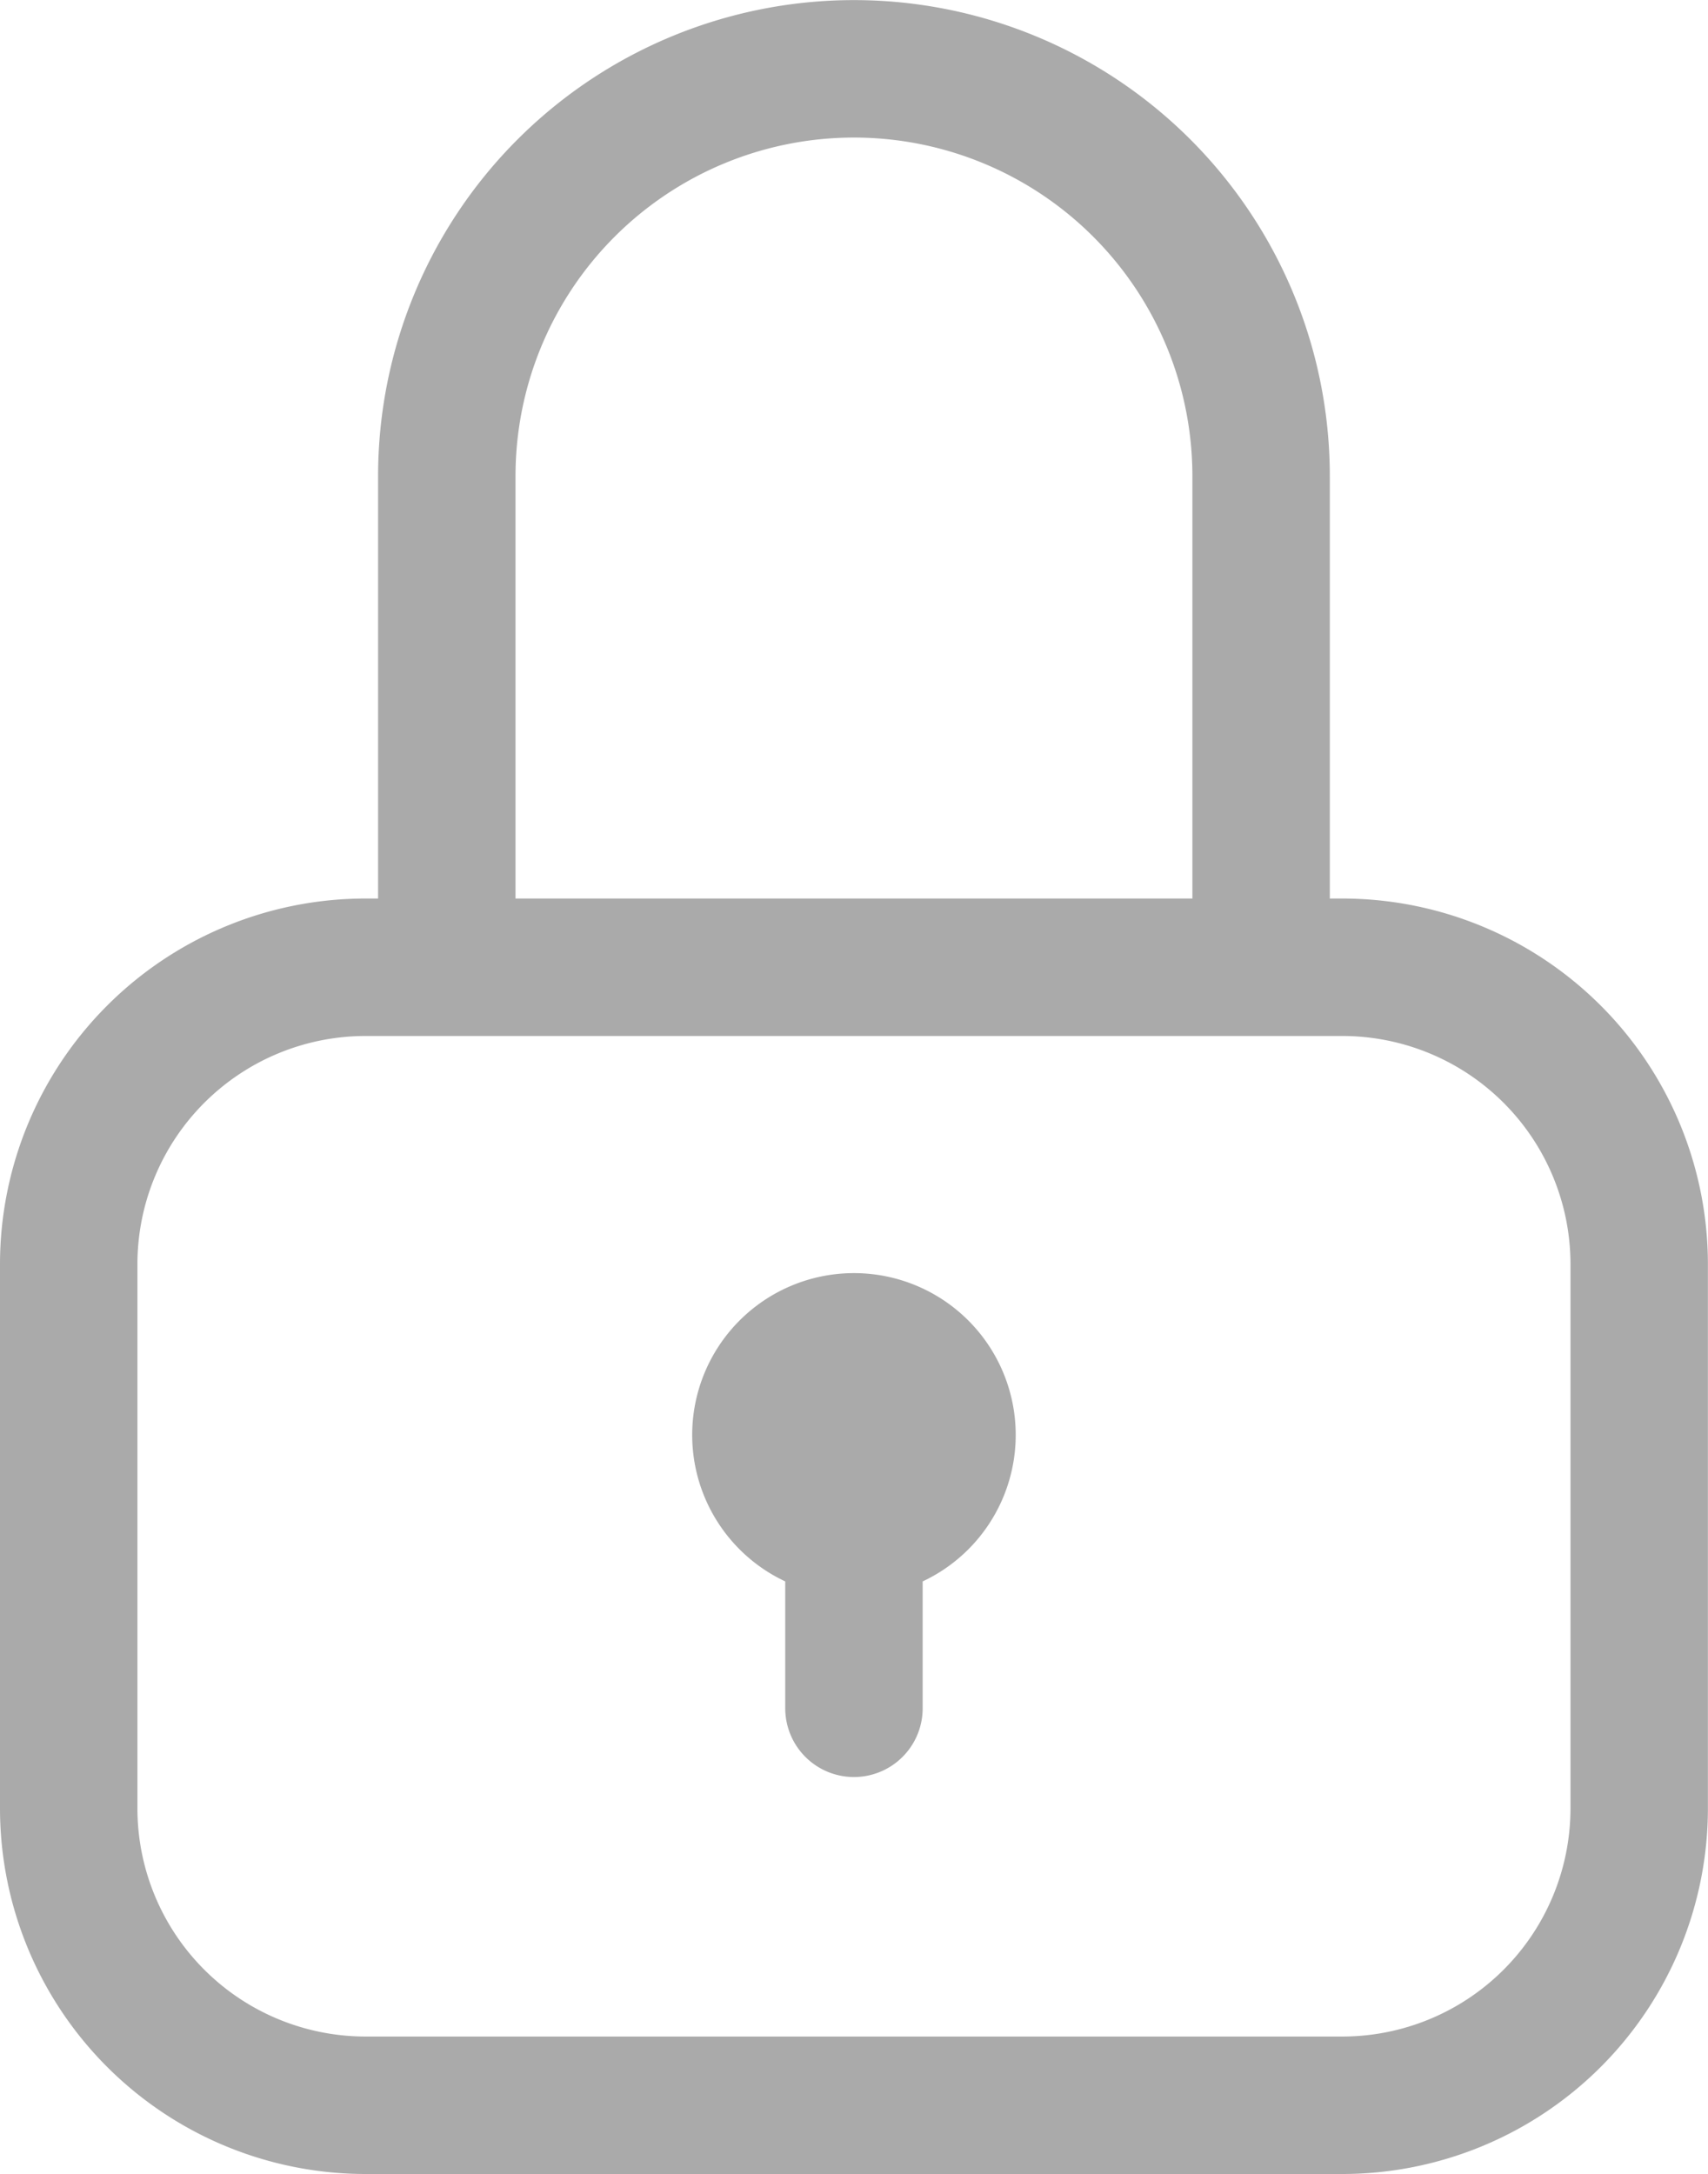
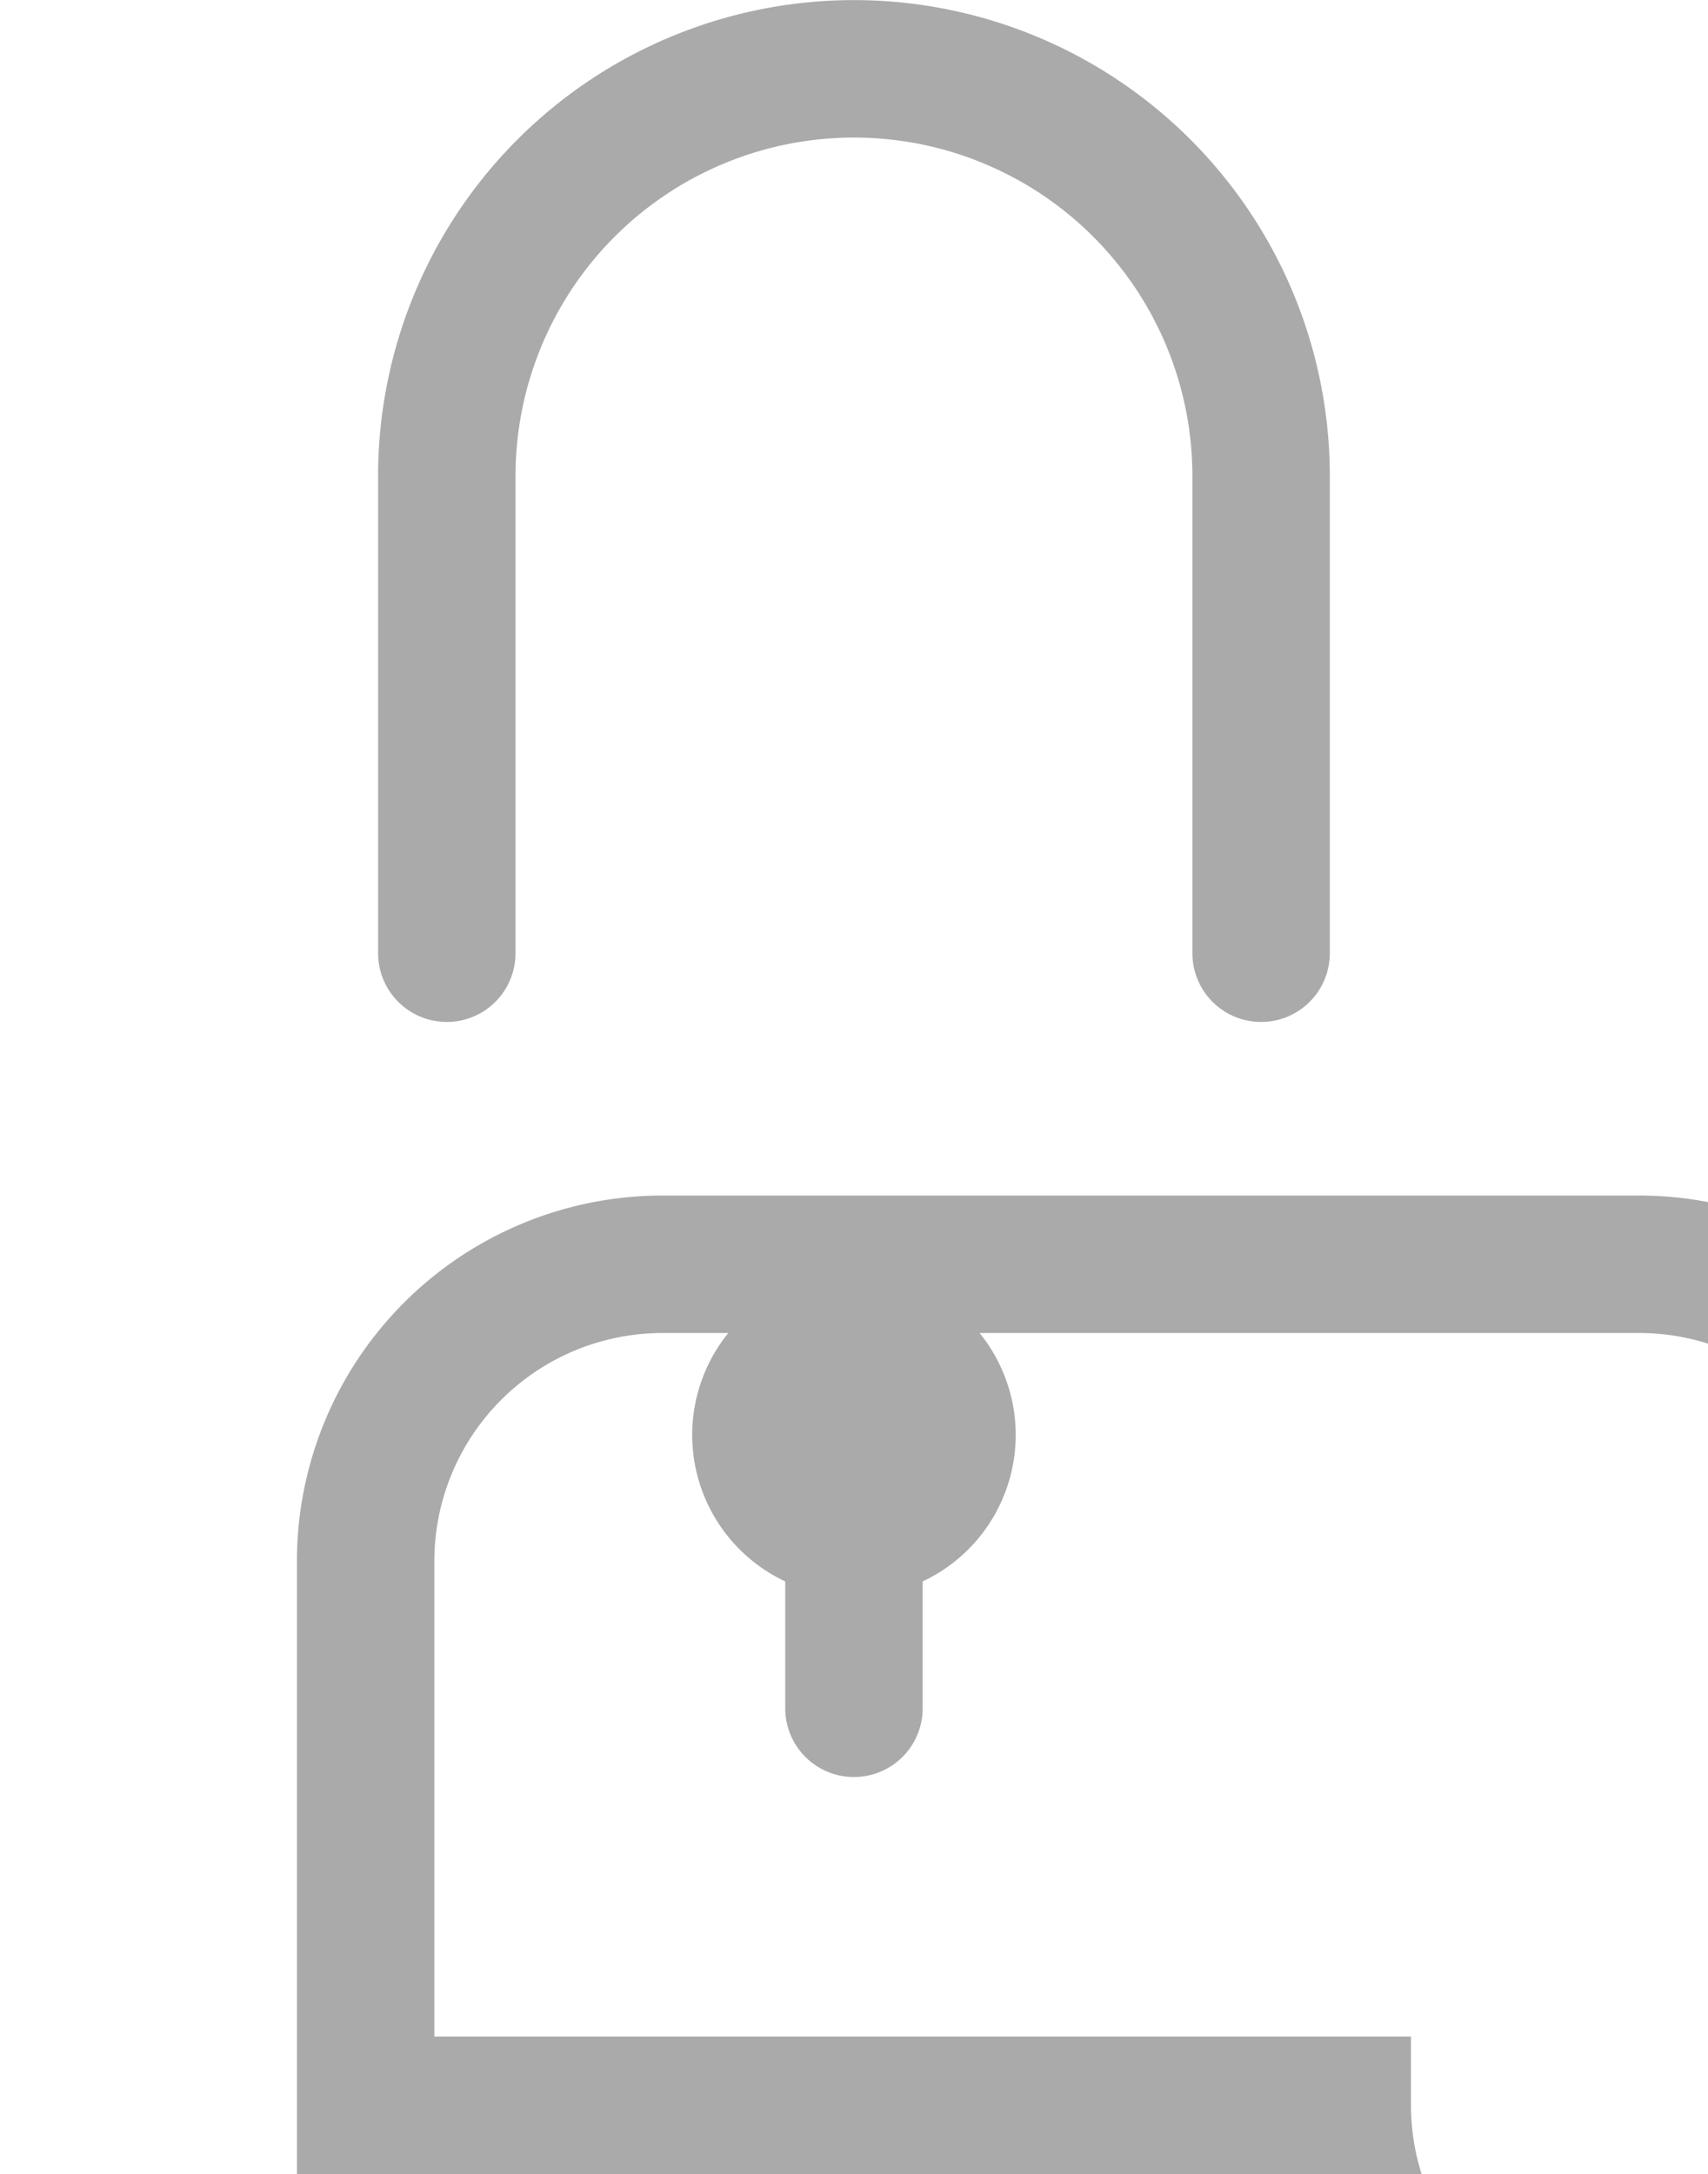
<svg xmlns="http://www.w3.org/2000/svg" width="17.401" height="22.141" viewBox="0 0 17.401 22.141">
-   <path id="패스_2836" data-name="패스 2836" d="M4276.373,951.806h-9.95a3.025,3.025,0,0,1-3.025-3.025v-5.54a3.025,3.025,0,0,1,3.025-3.025h9.95a3.025,3.025,0,0,1,3.025,3.025v5.54A3.025,3.025,0,0,1,4276.373,951.806Zm-.827-11.733v-4.859a4.148,4.148,0,0,0-4.148-4.148h0a4.148,4.148,0,0,0-4.148,4.148v4.859m4.148,3.958a.948.948,0,1,0,.948.948A.948.948,0,0,0,4271.4,944.031Zm0,3.732v-2.372" transform="translate(-4262.698 -930.365)" fill="none" stroke="#aaa" stroke-linecap="round" stroke-miterlimit="10" stroke-width="1.4" />
+   <path id="패스_2836" data-name="패스 2836" d="M4276.373,951.806h-9.95v-5.54a3.025,3.025,0,0,1,3.025-3.025h9.95a3.025,3.025,0,0,1,3.025,3.025v5.54A3.025,3.025,0,0,1,4276.373,951.806Zm-.827-11.733v-4.859a4.148,4.148,0,0,0-4.148-4.148h0a4.148,4.148,0,0,0-4.148,4.148v4.859m4.148,3.958a.948.948,0,1,0,.948.948A.948.948,0,0,0,4271.4,944.031Zm0,3.732v-2.372" transform="translate(-4262.698 -930.365)" fill="none" stroke="#aaa" stroke-linecap="round" stroke-miterlimit="10" stroke-width="1.4" />
</svg>